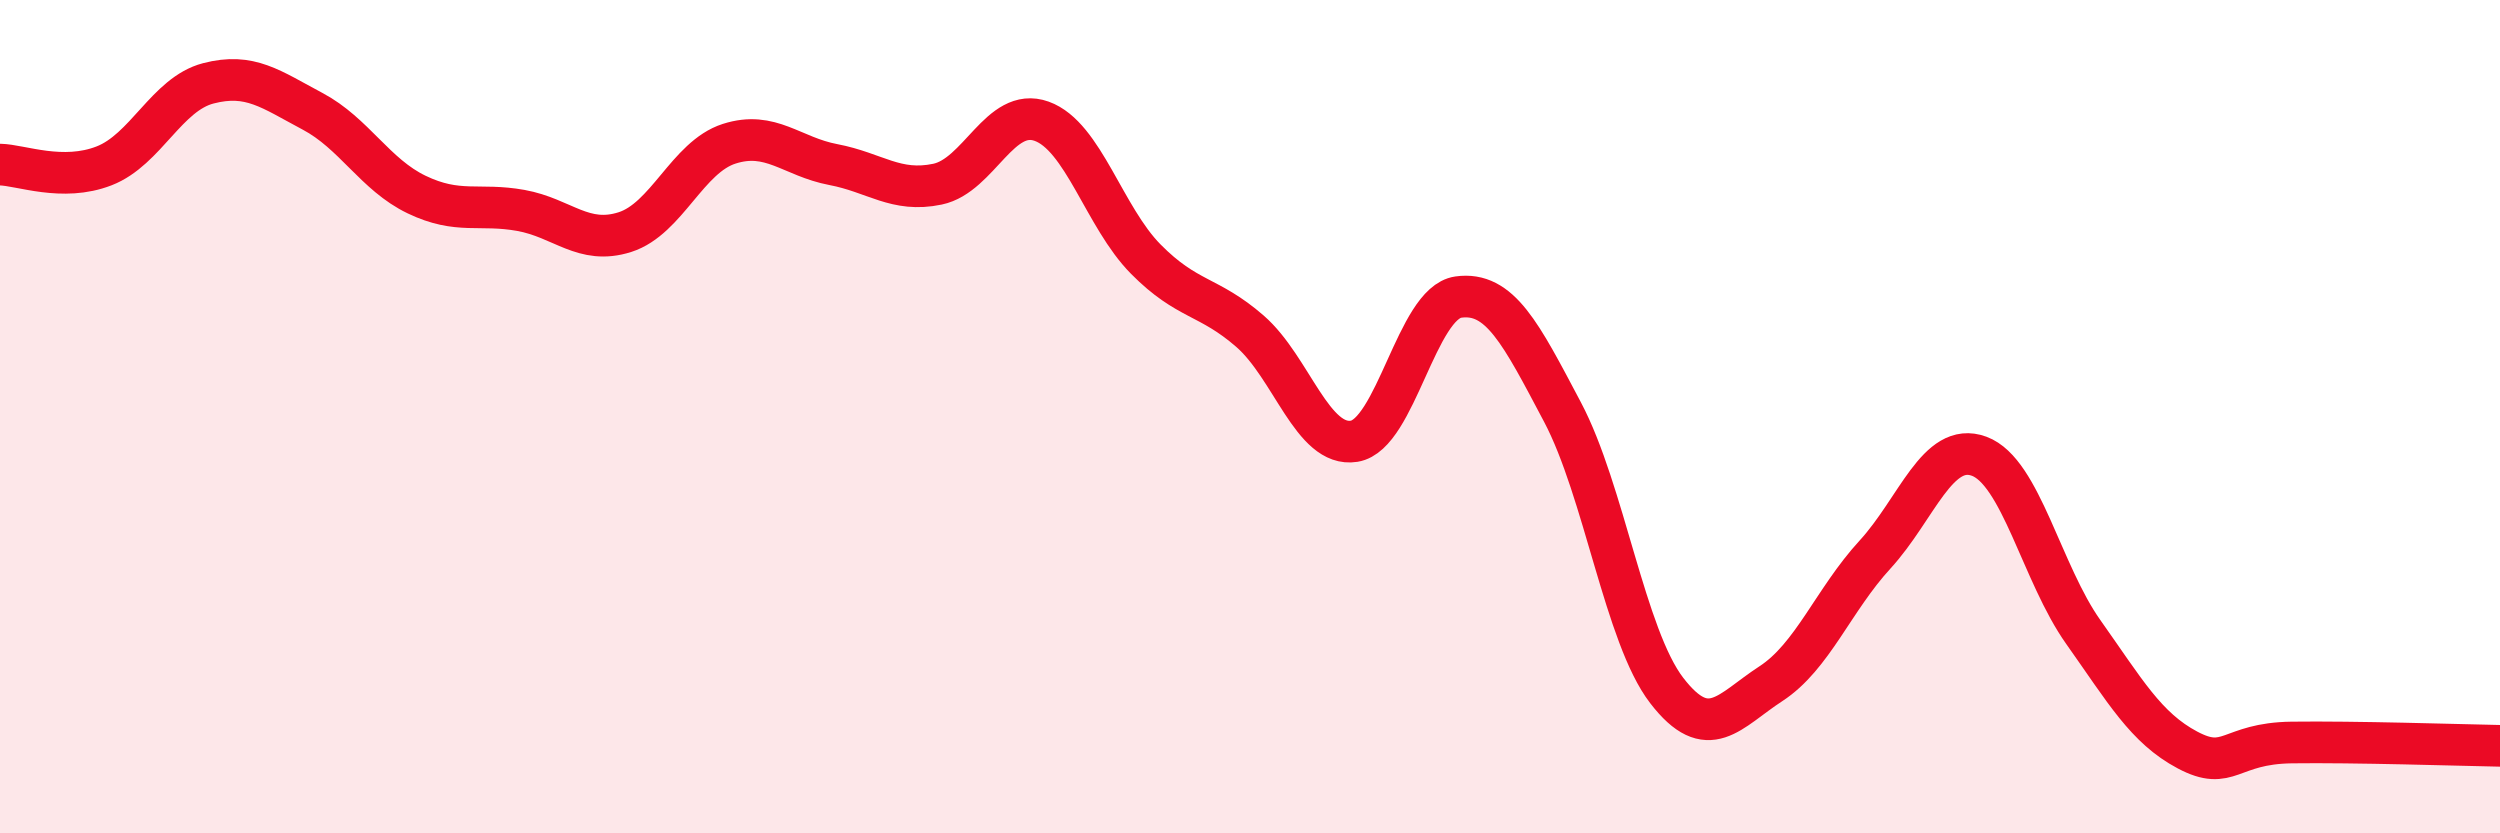
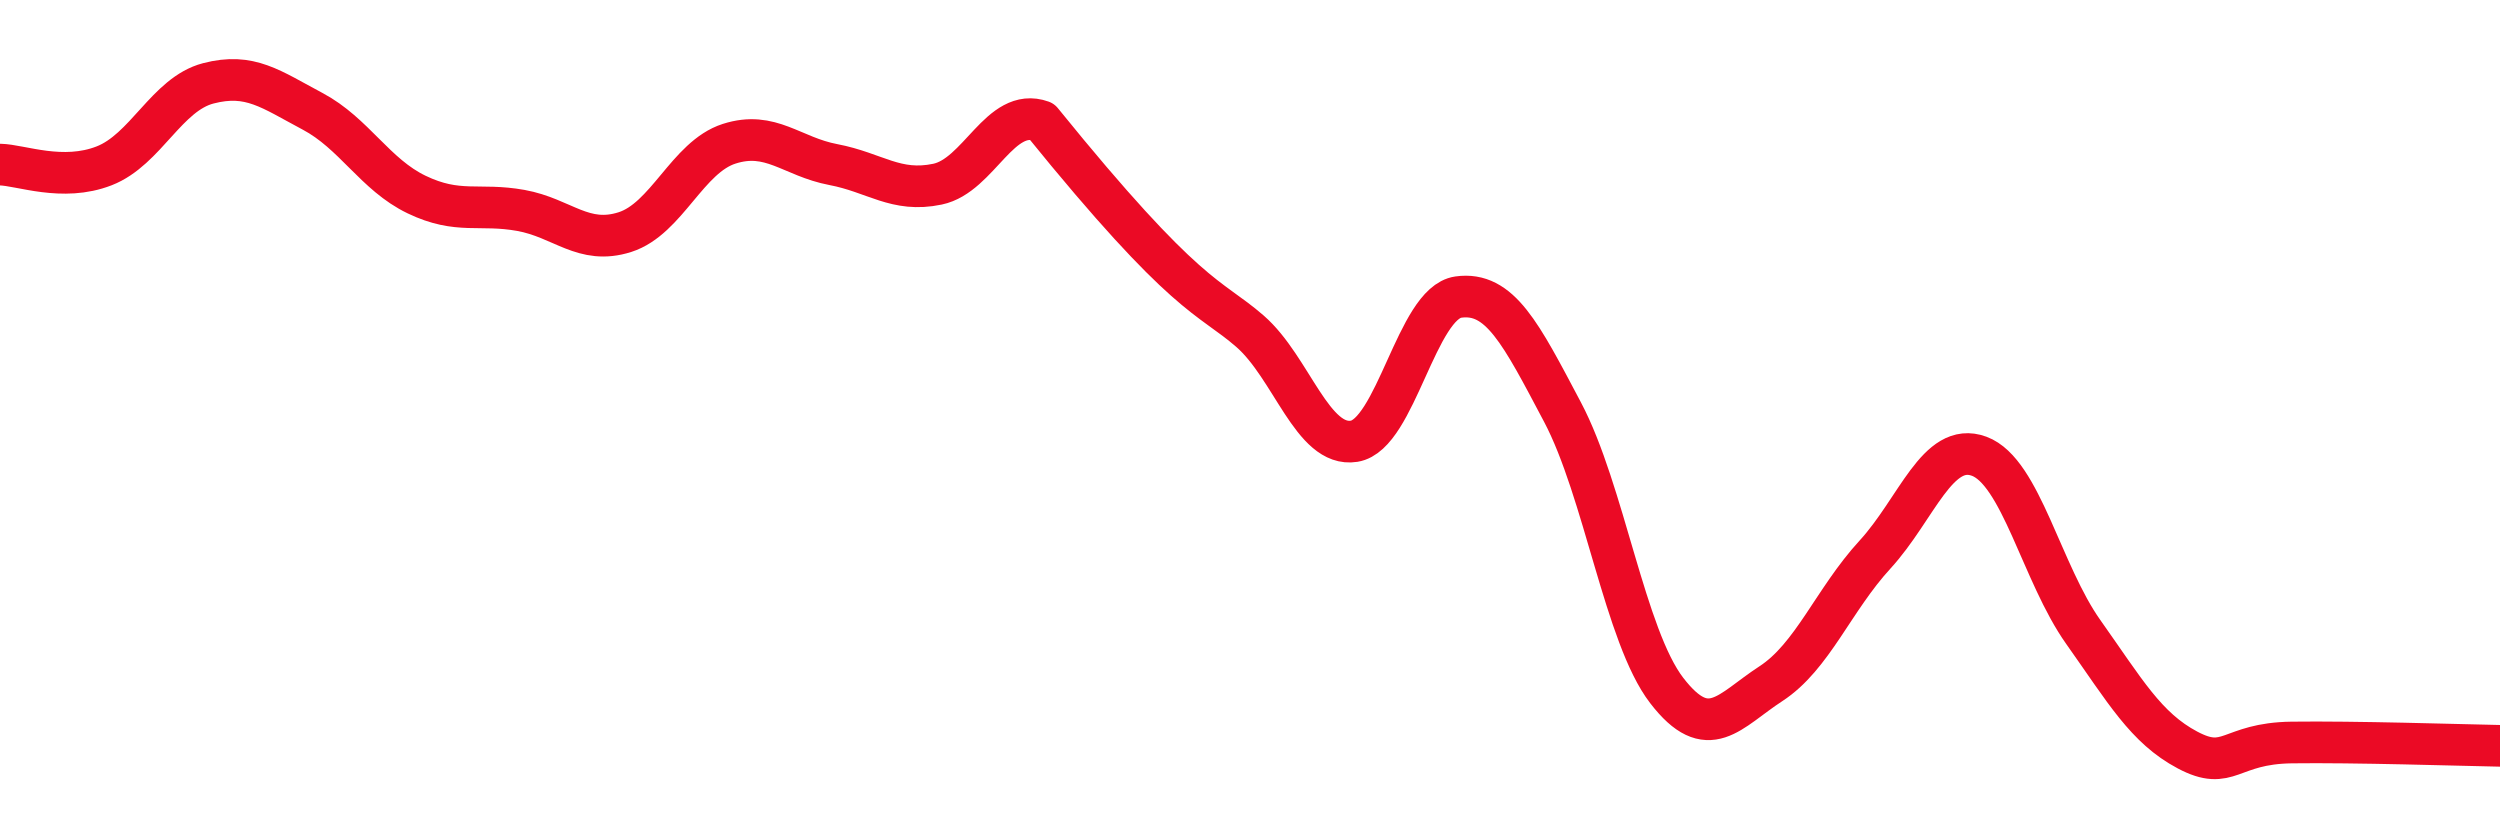
<svg xmlns="http://www.w3.org/2000/svg" width="60" height="20" viewBox="0 0 60 20">
-   <path d="M 0,3.95 C 0.5,3.96 1.5,4.37 2.5,3.98 C 3.5,3.59 4,2.26 5,2 C 6,1.74 6.5,2.14 7.5,2.67 C 8.5,3.2 9,4.19 10,4.67 C 11,5.15 11.5,4.87 12.5,5.05 C 13.5,5.23 14,5.89 15,5.57 C 16,5.25 16.5,3.77 17.5,3.45 C 18.5,3.13 19,3.76 20,3.95 C 21,4.14 21.5,4.63 22.5,4.42 C 23.5,4.21 24,2.55 25,2.91 C 26,3.27 26.5,5.21 27.5,6.22 C 28.5,7.23 29,7.08 30,7.95 C 31,8.82 31.5,10.75 32.5,10.59 C 33.5,10.43 34,7.27 35,7.13 C 36,6.99 36.5,8 37.5,9.89 C 38.5,11.78 39,15.27 40,16.57 C 41,17.87 41.5,17.06 42.5,16.41 C 43.5,15.76 44,14.4 45,13.31 C 46,12.22 46.5,10.58 47.5,10.95 C 48.5,11.32 49,13.76 50,15.17 C 51,16.58 51.5,17.47 52.5,18 C 53.5,18.53 53.5,17.84 55,17.82 C 56.5,17.8 59,17.88 60,17.9L60 20L0 20Z" fill="#EB0A25" opacity="0.1" stroke-linecap="round" stroke-linejoin="round" />
-   <path d="M 0,3.95 C 0.5,3.96 1.5,4.37 2.5,3.98 C 3.5,3.59 4,2.26 5,2 C 6,1.74 6.5,2.14 7.5,2.67 C 8.5,3.2 9,4.19 10,4.67 C 11,5.15 11.5,4.87 12.5,5.05 C 13.5,5.23 14,5.89 15,5.57 C 16,5.25 16.5,3.77 17.5,3.45 C 18.5,3.13 19,3.76 20,3.95 C 21,4.14 21.5,4.63 22.5,4.42 C 23.5,4.21 24,2.55 25,2.91 C 26,3.27 26.5,5.21 27.5,6.22 C 28.5,7.23 29,7.08 30,7.95 C 31,8.82 31.5,10.75 32.5,10.59 C 33.5,10.43 34,7.27 35,7.13 C 36,6.99 36.5,8 37.5,9.89 C 38.5,11.78 39,15.27 40,16.57 C 41,17.87 41.5,17.06 42.5,16.41 C 43.5,15.76 44,14.4 45,13.31 C 46,12.22 46.5,10.58 47.5,10.95 C 48.5,11.32 49,13.76 50,15.17 C 51,16.58 51.5,17.47 52.5,18 C 53.5,18.53 53.5,17.84 55,17.82 C 56.5,17.8 59,17.88 60,17.9" stroke="#EB0A25" stroke-width="1" fill="none" stroke-linecap="round" stroke-linejoin="round" />
+   <path d="M 0,3.95 C 0.5,3.96 1.5,4.37 2.5,3.98 C 3.5,3.59 4,2.26 5,2 C 6,1.74 6.5,2.14 7.5,2.67 C 8.5,3.2 9,4.19 10,4.67 C 11,5.15 11.5,4.87 12.5,5.05 C 13.5,5.23 14,5.89 15,5.57 C 16,5.25 16.5,3.77 17.5,3.45 C 18.5,3.13 19,3.76 20,3.95 C 21,4.14 21.5,4.63 22.5,4.42 C 23.5,4.21 24,2.55 25,2.91 C 28.5,7.23 29,7.08 30,7.95 C 31,8.82 31.5,10.75 32.5,10.59 C 33.5,10.43 34,7.27 35,7.13 C 36,6.99 36.5,8 37.5,9.89 C 38.5,11.78 39,15.27 40,16.57 C 41,17.87 41.5,17.06 42.5,16.41 C 43.5,15.76 44,14.4 45,13.31 C 46,12.22 46.5,10.58 47.5,10.95 C 48.5,11.32 49,13.76 50,15.17 C 51,16.58 51.5,17.47 52.5,18 C 53.5,18.53 53.5,17.84 55,17.82 C 56.5,17.8 59,17.88 60,17.9" stroke="#EB0A25" stroke-width="1" fill="none" stroke-linecap="round" stroke-linejoin="round" />
</svg>